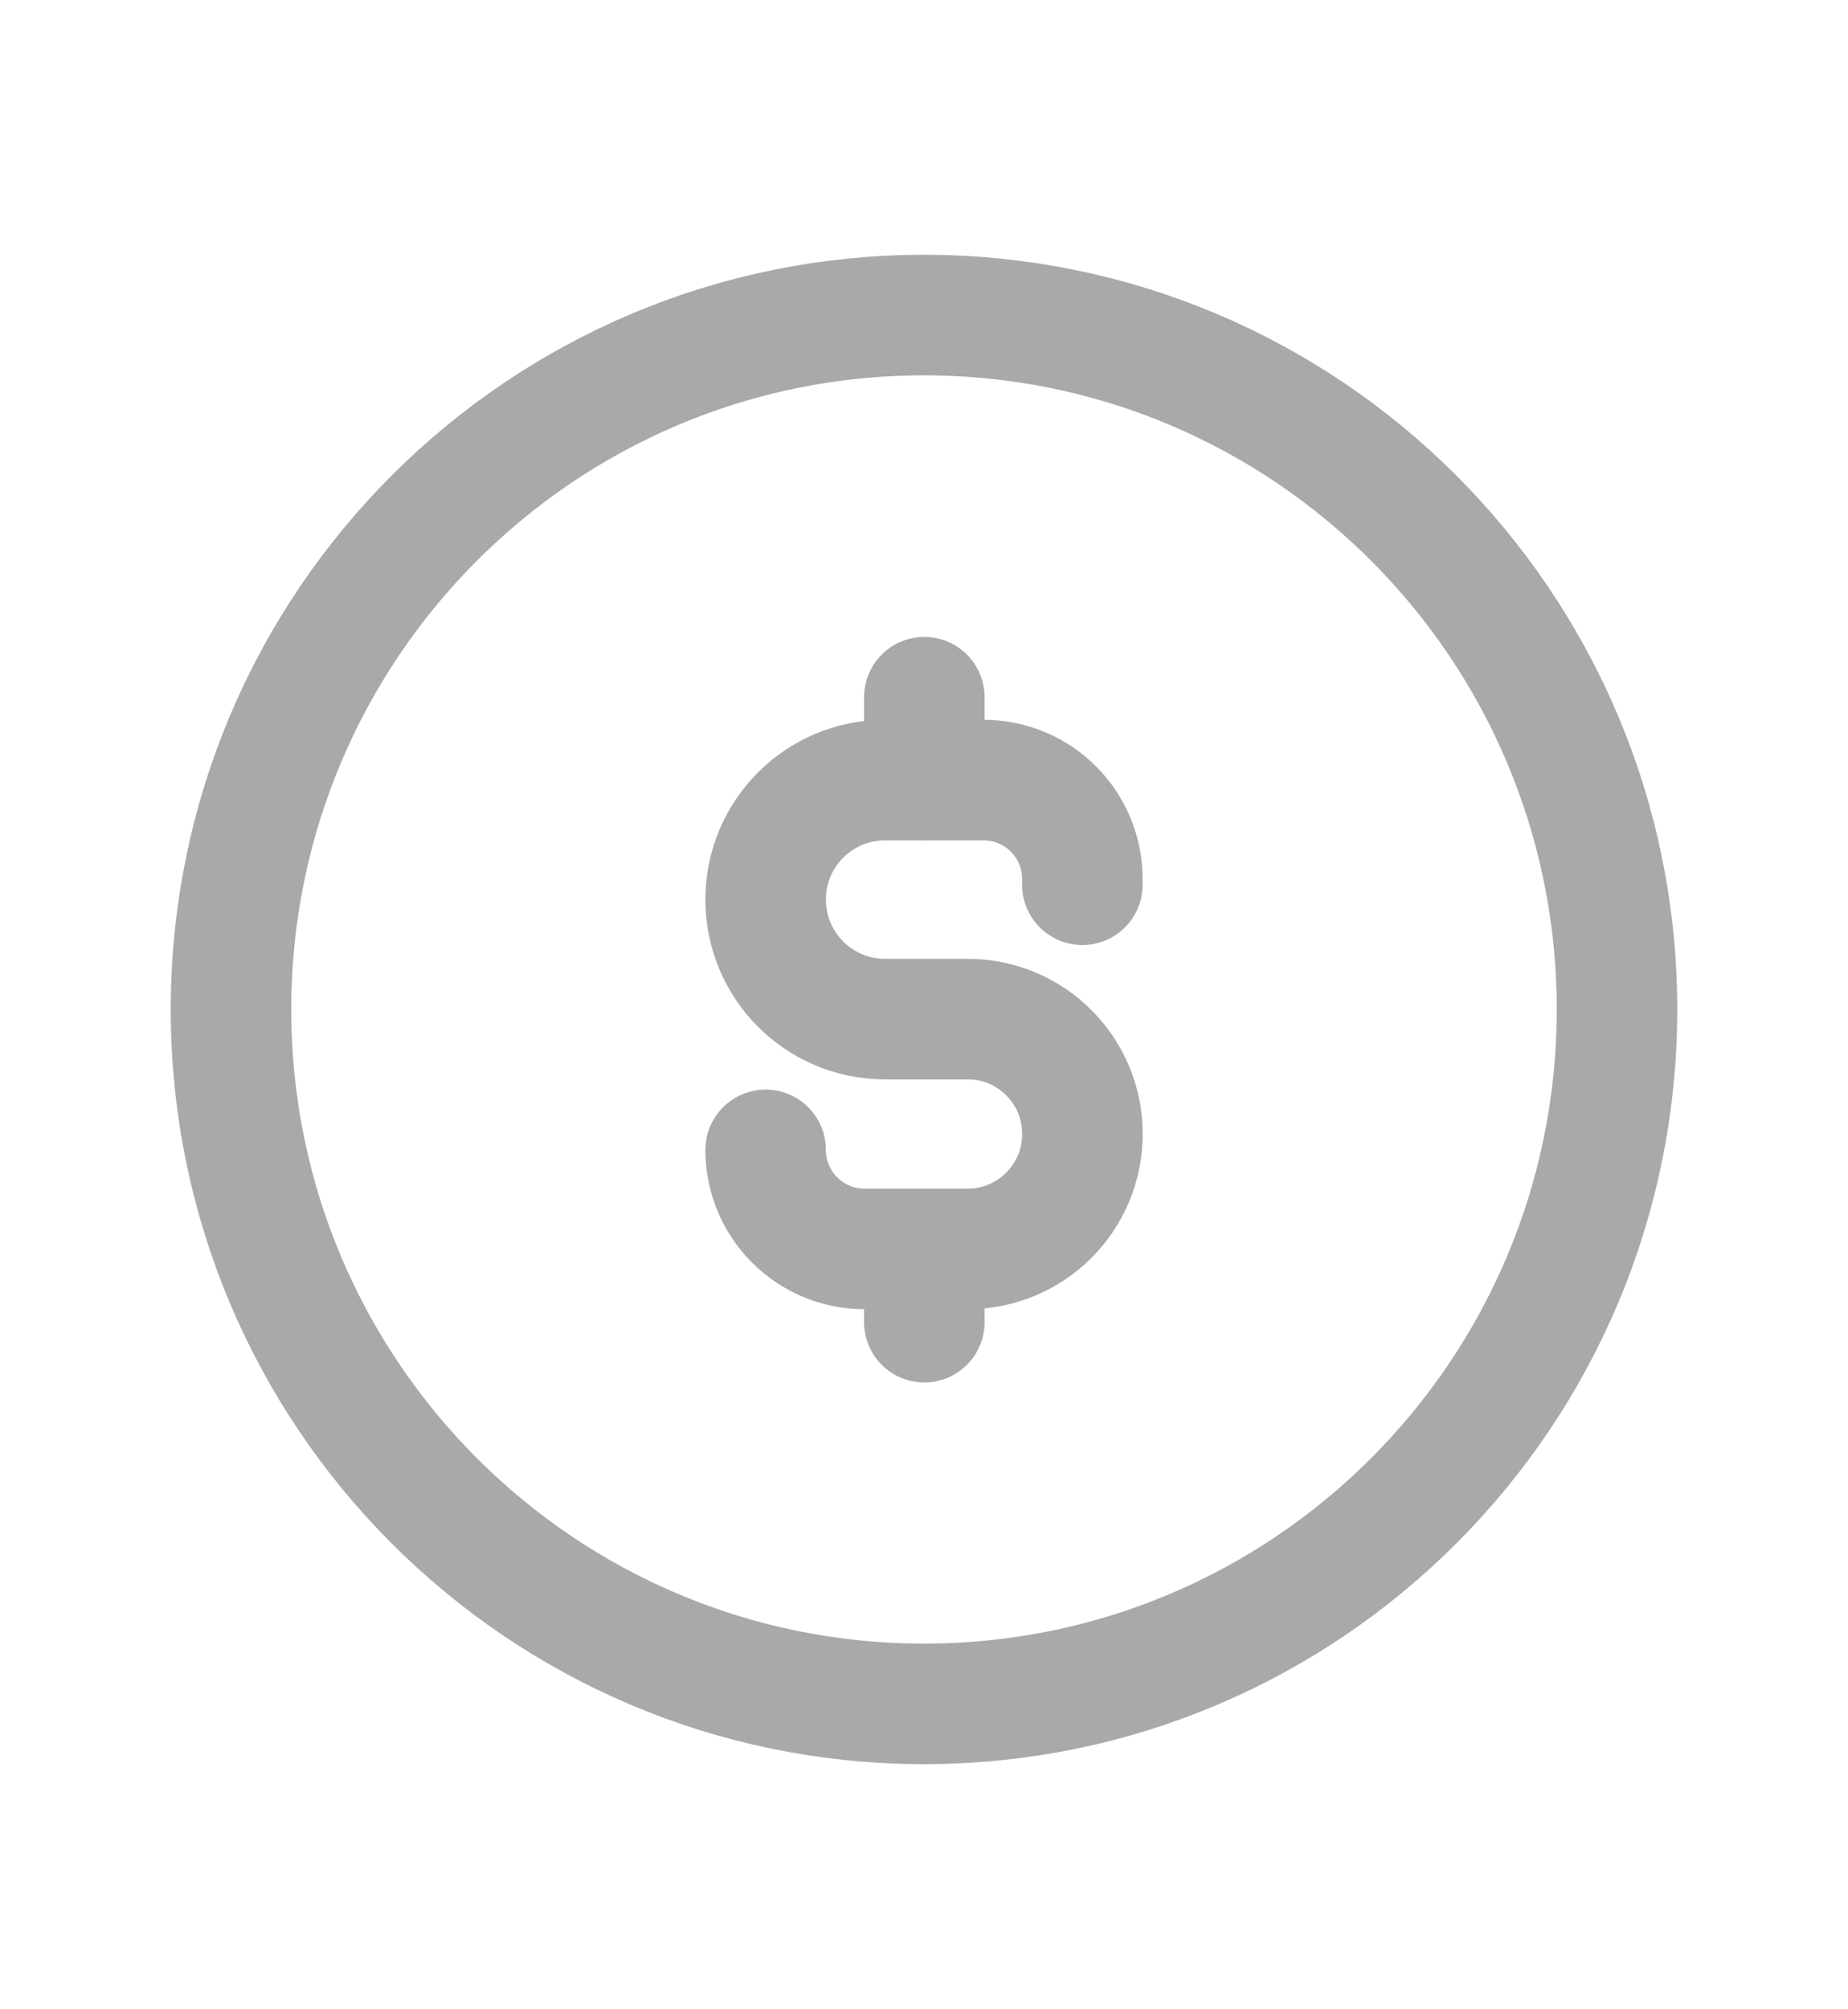
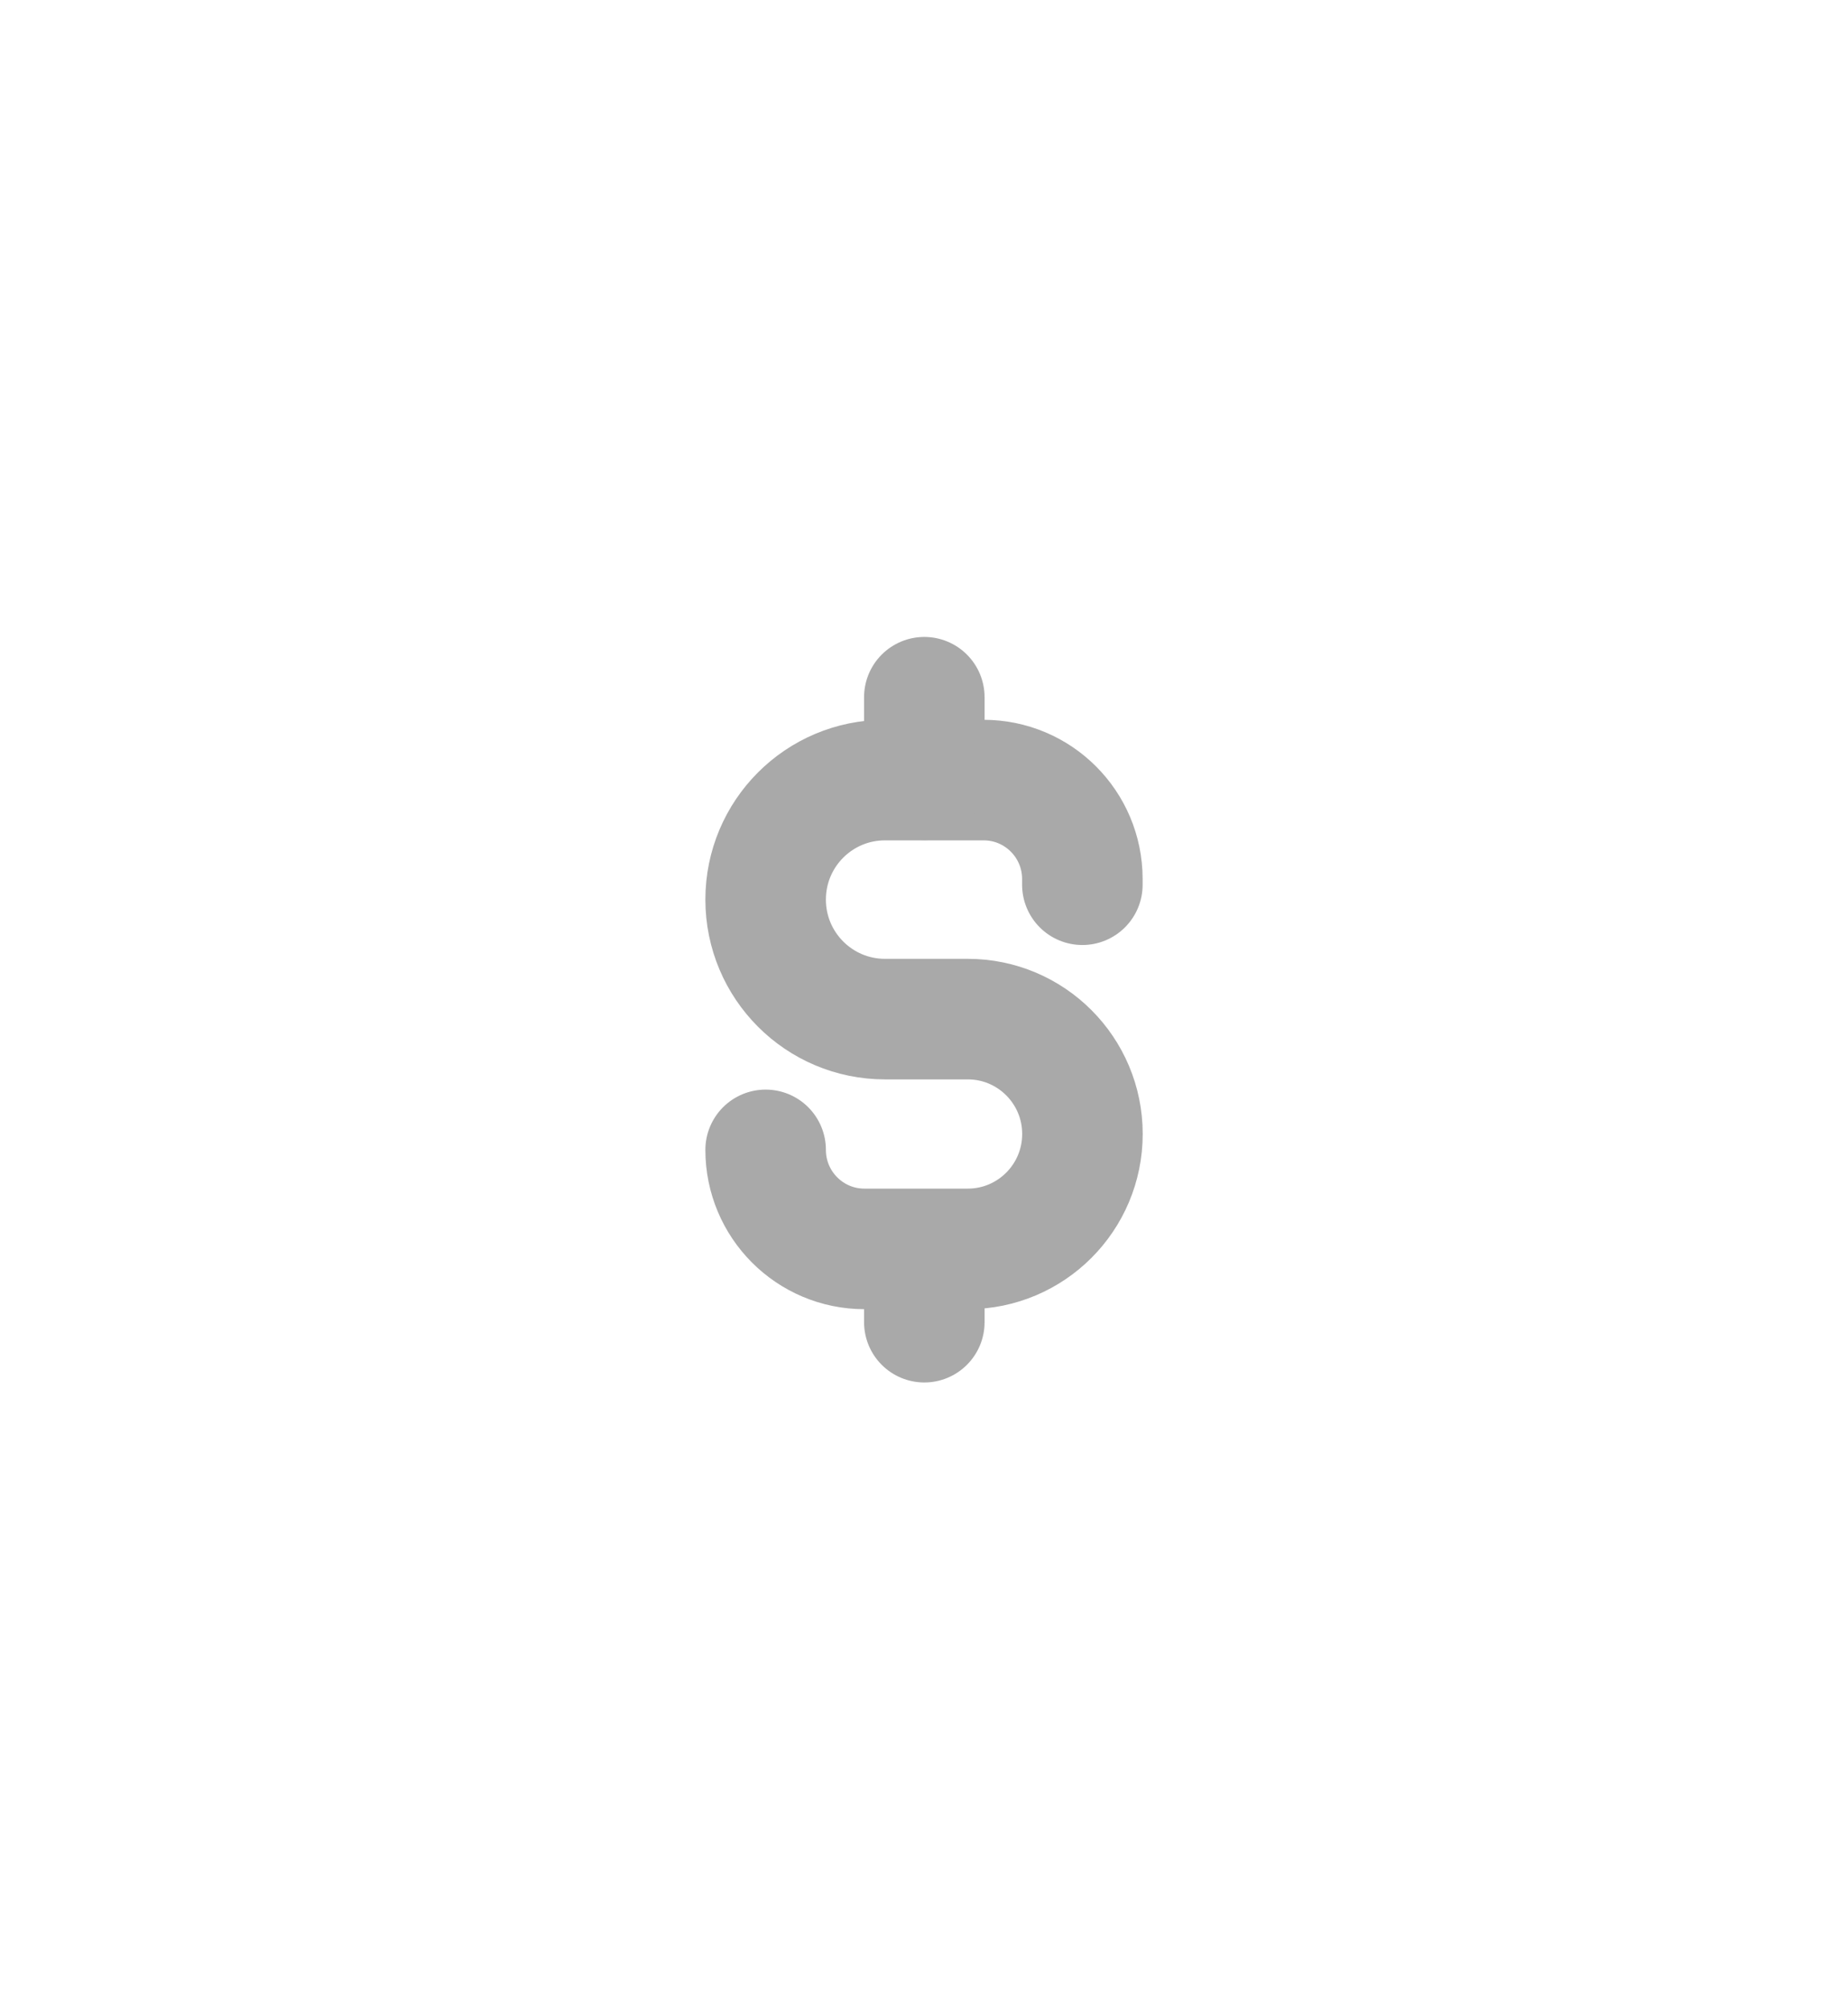
<svg xmlns="http://www.w3.org/2000/svg" width="23" height="25" viewBox="0 0 23 25" fill="none">
-   <path d="M20.125 12.56C20.125 7.788 16.264 3.92 11.5 3.92C6.736 3.92 2.875 7.788 2.875 12.56C2.875 17.332 6.736 21.2 11.5 21.2C16.264 21.2 20.125 17.332 20.125 12.56Z" stroke="#A9A9A9" stroke-width="1.5" stroke-linecap="round" stroke-linejoin="round" />
  <path d="M13.471 11.008V10.937C13.471 10.257 12.921 9.706 12.242 9.706H11.014C10.194 9.706 9.529 10.371 9.529 11.193C9.529 12.014 10.194 12.68 11.014 12.68H12.045C12.833 12.68 13.472 13.32 13.472 14.109C13.472 14.899 12.833 15.539 12.045 15.539H10.758C10.079 15.539 9.529 14.987 9.529 14.307" stroke="#A9A9A9" stroke-width="1.5" stroke-linecap="round" stroke-linejoin="round" />
  <path d="M11.504 16.451V15.544M11.504 9.703V8.675" stroke="#A9A9A9" stroke-width="1.5" stroke-linecap="round" stroke-linejoin="round" />
</svg>